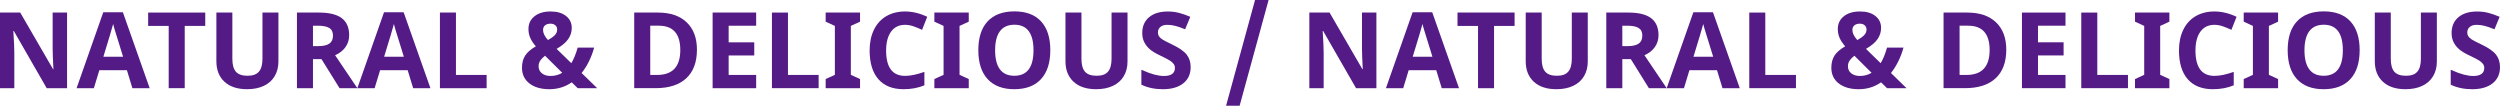
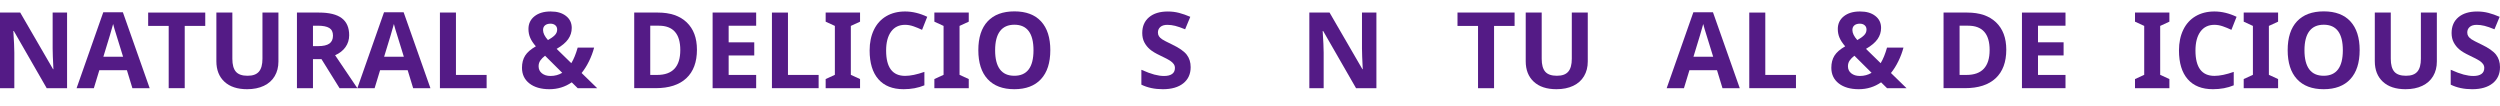
<svg xmlns="http://www.w3.org/2000/svg" id="b" data-name="圖層 2" width="3682.38" height="155.7" viewBox="0 0 3682.38 155.7">
  <defs>
    <style>
      .d {
        fill: #541b86;
      }
    </style>
  </defs>
  <g id="c" data-name="圖層 1">
    <g>
      <path class="d" d="M98.79,129.87h-30.01L20.34,45.63h-.69c.96,14.88,1.45,25.49,1.45,31.84v52.41H0V18.51H29.78l48.37,83.41h.53c-.76-14.47-1.14-24.71-1.14-30.7V18.51h21.25v111.36Z" />
      <path class="d" d="M195,129.87l-8.07-26.51h-40.6l-8.07,26.51h-25.44L152.12,18.05h28.87l39.46,111.82h-25.44Zm-13.71-46.31c-7.46-24.02-11.67-37.6-12.61-40.75-.94-3.15-1.61-5.64-2.02-7.46-1.68,6.5-6.47,22.57-14.4,48.22h29.02Z" />
      <path class="d" d="M272.09,129.87h-23.61V38.16h-30.24V18.51h84.09v19.65h-30.24v91.71Z" />
      <path class="d" d="M410.11,18.51V90.57c0,8.23-1.84,15.44-5.52,21.63-3.68,6.2-9,10.94-15.96,14.24-6.96,3.3-15.18,4.95-24.68,4.95-14.32,0-25.44-3.67-33.36-11.01-7.92-7.34-11.88-17.38-11.88-30.13V18.51h23.54V86.68c0,8.58,1.73,14.88,5.18,18.89,3.45,4.01,9.17,6.02,17.14,6.02s13.32-2.02,16.8-6.06c3.48-4.04,5.22-10.37,5.22-19V18.51h23.54Z" />
      <path class="d" d="M460.99,87.14v42.73h-23.61V18.51h32.45c15.13,0,26.33,2.75,33.59,8.26,7.26,5.51,10.89,13.88,10.89,25.1,0,6.55-1.8,12.38-5.41,17.48-3.61,5.1-8.71,9.1-15.31,12l32.75,48.52h-26.2l-26.58-42.73h-12.57Zm0-19.2h7.62c7.46,0,12.97-1.24,16.53-3.73,3.55-2.49,5.33-6.4,5.33-11.73s-1.82-9.04-5.45-11.27c-3.63-2.23-9.25-3.35-16.87-3.35h-7.16v30.09Z" />
      <path class="d" d="M608.54,129.87l-8.07-26.51h-40.6l-8.07,26.51h-25.44l39.3-111.82h28.87l39.46,111.82h-25.44Zm-13.71-46.31c-7.46-24.02-11.67-37.6-12.61-40.75-.94-3.15-1.61-5.64-2.02-7.46-1.68,6.5-6.47,22.57-14.4,48.22h29.02Z" />
      <path class="d" d="M647.99,129.87V18.51h23.61V110.37h45.17v19.5h-68.78Z" />
      <path class="d" d="M879.63,129.87h-28.72l-8.76-8.61c-9.7,6.75-20.67,10.13-32.91,10.13s-22.22-2.84-29.48-8.53c-7.26-5.69-10.89-13.38-10.89-23.08,0-6.96,1.54-12.88,4.61-17.79,3.07-4.9,8.34-9.48,15.81-13.75-3.81-4.37-6.58-8.54-8.3-12.53-1.73-3.99-2.59-8.34-2.59-13.06,0-7.72,2.96-13.94,8.87-18.66,5.92-4.72,13.83-7.08,23.73-7.08s17,2.2,22.66,6.59c5.66,4.39,8.49,10.27,8.49,17.63,0,6.04-1.75,11.57-5.26,16.57-3.5,5-9.17,9.76-16.99,14.28l21.63,21.1c3.6-5.94,6.73-13.58,9.37-22.93h24.22c-1.83,6.86-4.34,13.55-7.54,20.07-3.2,6.53-6.83,12.3-10.89,17.33l22.93,22.32Zm-86.3-32.3c0,4.37,1.64,7.85,4.91,10.44s7.48,3.88,12.61,3.88c6.4,0,12.16-1.55,17.29-4.65l-25.29-25.14c-2.95,2.24-5.27,4.57-6.97,7.01-1.7,2.44-2.55,5.26-2.55,8.46Zm27.35-54.01c0-2.69-.91-4.81-2.74-6.36-1.83-1.55-4.19-2.32-7.08-2.32-3.4,0-6.08,.81-8.04,2.44-1.96,1.63-2.93,3.94-2.93,6.93,0,4.47,2.41,9.4,7.24,14.78,4.37-2.44,7.72-4.84,10.05-7.2,2.33-2.36,3.5-5.12,3.5-8.26Z" />
      <path class="d" d="M1026.57,73.12c0,18.33-5.22,32.37-15.65,42.12s-25.51,14.62-45.21,14.62h-31.54V18.51h34.96c18.18,0,32.3,4.8,42.35,14.4s15.08,23,15.08,40.22Zm-24.53,.61c0-23.92-10.56-35.88-31.69-35.88h-12.57V110.37h10.13c22.75,0,34.12-12.21,34.12-36.64Z" />
      <path class="d" d="M1113.79,129.87h-64.14V18.51h64.14v19.35h-40.52v24.45h37.71v19.35h-37.71v28.72h40.52v19.5Z" />
      <path class="d" d="M1137.02,129.87V18.51h23.61V110.37h45.17v19.5h-68.78Z" />
      <path class="d" d="M1266.81,129.87h-50.65v-13.41l13.56-6.25V38.16l-13.56-6.25v-13.41h50.65v13.41l-13.56,6.25V110.22l13.56,6.25v13.41Z" />
      <path class="d" d="M1333.16,36.56c-8.89,0-15.77,3.34-20.64,10.02-4.88,6.68-7.31,15.98-7.31,27.92,0,24.83,9.32,37.25,27.96,37.25,7.82,0,17.29-1.95,28.41-5.87v19.8c-9.14,3.81-19.35,5.71-30.62,5.71-16.2,0-28.59-4.91-37.17-14.74-8.58-9.83-12.87-23.93-12.87-42.31,0-11.58,2.11-21.72,6.32-30.43,4.21-8.71,10.27-15.39,18.17-20.03,7.9-4.65,17.15-6.97,27.76-6.97s21.68,2.62,32.6,7.85l-7.62,19.2c-4.17-1.98-8.35-3.71-12.57-5.18-4.22-1.47-8.35-2.21-12.42-2.21Z" />
      <path class="d" d="M1426.93,129.87h-50.65v-13.41l13.56-6.25V38.16l-13.56-6.25v-13.41h50.65v13.41l-13.56,6.25V110.22l13.56,6.25v13.41Z" />
      <path class="d" d="M1547.05,74.04c0,18.43-4.57,32.6-13.71,42.5s-22.24,14.85-39.3,14.85-30.16-4.95-39.3-14.85-13.71-24.12-13.71-42.66,4.58-32.69,13.75-42.47c9.17-9.78,22.3-14.66,39.42-14.66s30.2,4.93,39.27,14.78c9.06,9.85,13.6,24.02,13.6,42.5Zm-81.28,0c0,12.44,2.36,21.81,7.08,28.11,4.72,6.3,11.78,9.45,21.18,9.45,18.84,0,28.26-12.52,28.26-37.55s-9.37-37.63-28.11-37.63c-9.4,0-16.48,3.16-21.25,9.48-4.77,6.32-7.16,15.7-7.16,28.15Z" />
-       <path class="d" d="M1660.78,18.51V90.57c0,8.23-1.84,15.44-5.52,21.63-3.68,6.2-9,10.94-15.96,14.24-6.96,3.3-15.18,4.95-24.68,4.95-14.32,0-25.44-3.67-33.36-11.01-7.92-7.34-11.88-17.38-11.88-30.13V18.51h23.54V86.68c0,8.58,1.73,14.88,5.18,18.89,3.45,4.01,9.17,6.02,17.14,6.02s13.32-2.02,16.8-6.06c3.48-4.04,5.22-10.37,5.22-19V18.51h23.54Z" />
      <path class="d" d="M1753.78,98.95c0,10.05-3.62,17.98-10.85,23.77s-17.3,8.68-30.2,8.68c-11.88,0-22.39-2.23-31.54-6.7v-21.94c7.51,3.35,13.88,5.71,19.08,7.08,5.2,1.37,9.96,2.06,14.28,2.06,5.18,0,9.15-.99,11.92-2.97,2.77-1.98,4.15-4.92,4.15-8.84,0-2.18-.61-4.12-1.83-5.83-1.22-1.7-3.01-3.34-5.37-4.91-2.36-1.57-7.17-4.09-14.43-7.54-6.81-3.2-11.91-6.27-15.31-9.22-3.4-2.94-6.12-6.37-8.15-10.28-2.03-3.91-3.05-8.48-3.05-13.71,0-9.85,3.34-17.6,10.02-23.23,6.68-5.64,15.91-8.46,27.69-8.46,5.79,0,11.31,.69,16.57,2.06s10.75,3.3,16.49,5.79l-7.62,18.36c-5.94-2.44-10.85-4.14-14.74-5.1-3.88-.96-7.71-1.45-11.46-1.45-4.47,0-7.9,1.04-10.28,3.12-2.39,2.08-3.58,4.8-3.58,8.15,0,2.08,.48,3.9,1.45,5.45,.96,1.55,2.5,3.05,4.61,4.49,2.11,1.45,7.1,4.05,14.97,7.81,10.41,4.98,17.54,9.97,21.4,14.97,3.86,5,5.79,11.13,5.79,18.4Z" />
-       <path class="d" d="M1868.57,0l-42.66,155.7h-19.96L1848.62,0h19.96Z" />
      <path class="d" d="M2027.39,129.87h-30.01l-48.45-84.25h-.69c.96,14.88,1.45,25.49,1.45,31.84v52.41h-21.1V18.51h29.78l48.37,83.41h.53c-.76-14.47-1.14-24.71-1.14-30.7V18.51h21.25v111.36Z" />
-       <path class="d" d="M2123.6,129.87l-8.07-26.51h-40.6l-8.07,26.51h-25.44l39.3-111.82h28.87l39.46,111.82h-25.44Zm-13.71-46.31c-7.46-24.02-11.67-37.6-12.61-40.75-.94-3.15-1.61-5.64-2.02-7.46-1.68,6.5-6.47,22.57-14.4,48.22h29.02Z" />
      <path class="d" d="M2200.68,129.87h-23.61V38.16h-30.24V18.51h84.09v19.65h-30.24v91.71Z" />
      <path class="d" d="M2338.71,18.51V90.57c0,8.23-1.84,15.44-5.52,21.63-3.68,6.2-9,10.94-15.96,14.24-6.96,3.3-15.18,4.95-24.68,4.95-14.32,0-25.44-3.67-33.36-11.01-7.92-7.34-11.88-17.38-11.88-30.13V18.51h23.54V86.68c0,8.58,1.73,14.88,5.18,18.89,3.45,4.01,9.17,6.02,17.14,6.02s13.32-2.02,16.8-6.06c3.48-4.04,5.22-10.37,5.22-19V18.51h23.54Z" />
-       <path class="d" d="M2389.59,87.14v42.73h-23.61V18.51h32.45c15.13,0,26.33,2.75,33.59,8.26,7.26,5.51,10.89,13.88,10.89,25.1,0,6.55-1.8,12.38-5.41,17.48-3.61,5.1-8.71,9.1-15.31,12l32.75,48.52h-26.2l-26.58-42.73h-12.57Zm0-19.2h7.62c7.46,0,12.97-1.24,16.53-3.73,3.55-2.49,5.33-6.4,5.33-11.73s-1.82-9.04-5.45-11.27c-3.63-2.23-9.25-3.35-16.87-3.35h-7.16v30.09Z" />
      <path class="d" d="M2537.13,129.87l-8.07-26.51h-40.6l-8.07,26.51h-25.44l39.3-111.82h28.87l39.46,111.82h-25.44Zm-13.71-46.31c-7.46-24.02-11.67-37.6-12.61-40.75-.94-3.15-1.61-5.64-2.02-7.46-1.68,6.5-6.47,22.57-14.4,48.22h29.02Z" />
      <path class="d" d="M2576.59,129.87V18.51h23.61V110.37h45.17v19.5h-68.78Z" />
      <path class="d" d="M2808.23,129.87h-28.72l-8.76-8.61c-9.7,6.75-20.67,10.13-32.91,10.13s-22.22-2.84-29.48-8.53c-7.26-5.69-10.89-13.38-10.89-23.08,0-6.96,1.54-12.88,4.61-17.79,3.07-4.9,8.34-9.48,15.81-13.75-3.81-4.37-6.58-8.54-8.3-12.53-1.73-3.99-2.59-8.34-2.59-13.06,0-7.72,2.96-13.94,8.87-18.66,5.92-4.72,13.83-7.08,23.73-7.08s17,2.2,22.66,6.59c5.66,4.39,8.49,10.27,8.49,17.63,0,6.04-1.75,11.57-5.26,16.57-3.5,5-9.17,9.76-16.99,14.28l21.63,21.1c3.6-5.94,6.73-13.58,9.37-22.93h24.22c-1.83,6.86-4.34,13.55-7.54,20.07-3.2,6.53-6.83,12.3-10.89,17.33l22.93,22.32Zm-86.3-32.3c0,4.37,1.64,7.85,4.91,10.44s7.48,3.88,12.61,3.88c6.4,0,12.16-1.55,17.29-4.65l-25.29-25.14c-2.95,2.24-5.27,4.57-6.97,7.01-1.7,2.44-2.55,5.26-2.55,8.46Zm27.35-54.01c0-2.69-.91-4.81-2.74-6.36-1.83-1.55-4.19-2.32-7.08-2.32-3.4,0-6.08,.81-8.04,2.44-1.96,1.63-2.93,3.94-2.93,6.93,0,4.47,2.41,9.4,7.24,14.78,4.37-2.44,7.72-4.84,10.05-7.2,2.33-2.36,3.5-5.12,3.5-8.26Z" />
      <path class="d" d="M2955.16,73.12c0,18.33-5.22,32.37-15.65,42.12s-25.51,14.62-45.21,14.62h-31.54V18.51h34.96c18.18,0,32.3,4.8,42.35,14.4s15.08,23,15.08,40.22Zm-24.53,.61c0-23.92-10.56-35.88-31.69-35.88h-12.57V110.37h10.13c22.75,0,34.12-12.21,34.12-36.64Z" />
      <path class="d" d="M3042.38,129.87h-64.14V18.51h64.14v19.35h-40.52v24.45h37.71v19.35h-37.71v28.72h40.52v19.5Z" />
-       <path class="d" d="M3065.61,129.87V18.51h23.61V110.37h45.17v19.5h-68.78Z" />
      <path class="d" d="M3195.41,129.87h-50.65v-13.41l13.56-6.25V38.16l-13.56-6.25v-13.41h50.65v13.41l-13.56,6.25V110.22l13.56,6.25v13.41Z" />
      <path class="d" d="M3261.76,36.56c-8.89,0-15.77,3.34-20.64,10.02-4.88,6.68-7.31,15.98-7.31,27.92,0,24.83,9.32,37.25,27.96,37.25,7.82,0,17.29-1.95,28.41-5.87v19.8c-9.14,3.81-19.35,5.71-30.62,5.71-16.2,0-28.59-4.91-37.17-14.74-8.58-9.83-12.87-23.93-12.87-42.31,0-11.58,2.11-21.72,6.32-30.43,4.21-8.71,10.27-15.39,18.17-20.03,7.9-4.65,17.15-6.97,27.76-6.97s21.68,2.62,32.6,7.85l-7.62,19.2c-4.17-1.98-8.35-3.71-12.57-5.18-4.22-1.47-8.35-2.21-12.42-2.21Z" />
-       <path class="d" d="M3355.52,129.87h-50.65v-13.41l13.56-6.25V38.16l-13.56-6.25v-13.41h50.65v13.41l-13.56,6.25V110.22l13.56,6.25v13.41Z" />
+       <path class="d" d="M3355.52,129.87h-50.65v-13.41l13.56-6.25V38.16l-13.56-6.25v-13.41h50.65v13.41l-13.56,6.25V110.22l13.56,6.25Z" />
      <path class="d" d="M3475.65,74.04c0,18.43-4.57,32.6-13.71,42.5s-22.24,14.85-39.3,14.85-30.16-4.95-39.3-14.85-13.71-24.12-13.71-42.66,4.58-32.69,13.75-42.47c9.17-9.78,22.3-14.66,39.42-14.66s30.2,4.93,39.27,14.78c9.06,9.85,13.6,24.02,13.6,42.5Zm-81.28,0c0,12.44,2.36,21.81,7.08,28.11,4.72,6.3,11.78,9.45,21.18,9.45,18.84,0,28.26-12.52,28.26-37.55s-9.37-37.63-28.11-37.63c-9.4,0-16.48,3.16-21.25,9.48-4.77,6.32-7.16,15.7-7.16,28.15Z" />
      <path class="d" d="M3589.37,18.51V90.57c0,8.23-1.84,15.44-5.52,21.63-3.68,6.2-9,10.94-15.96,14.24-6.96,3.3-15.18,4.95-24.68,4.95-14.32,0-25.44-3.67-33.36-11.01-7.92-7.34-11.88-17.38-11.88-30.13V18.51h23.54V86.68c0,8.58,1.73,14.88,5.18,18.89,3.45,4.01,9.17,6.02,17.14,6.02s13.32-2.02,16.8-6.06c3.48-4.04,5.22-10.37,5.22-19V18.51h23.54Z" />
      <path class="d" d="M3682.38,98.95c0,10.05-3.62,17.98-10.85,23.77s-17.3,8.68-30.2,8.68c-11.88,0-22.39-2.23-31.54-6.7v-21.94c7.51,3.35,13.88,5.71,19.08,7.08,5.2,1.37,9.96,2.06,14.28,2.06,5.18,0,9.15-.99,11.92-2.97,2.77-1.98,4.15-4.92,4.15-8.84,0-2.18-.61-4.12-1.83-5.83-1.22-1.7-3.01-3.34-5.37-4.91-2.36-1.57-7.17-4.09-14.43-7.54-6.81-3.2-11.91-6.27-15.31-9.22-3.4-2.94-6.12-6.37-8.15-10.28-2.03-3.91-3.05-8.48-3.05-13.71,0-9.85,3.34-17.6,10.02-23.23,6.68-5.64,15.91-8.46,27.69-8.46,5.79,0,11.31,.69,16.57,2.06s10.75,3.3,16.49,5.79l-7.62,18.36c-5.94-2.44-10.85-4.14-14.74-5.1-3.88-.96-7.71-1.45-11.46-1.45-4.47,0-7.9,1.04-10.28,3.12-2.39,2.08-3.58,4.8-3.58,8.15,0,2.08,.48,3.9,1.45,5.45,.96,1.55,2.5,3.05,4.61,4.49,2.11,1.45,7.1,4.05,14.97,7.81,10.41,4.98,17.54,9.97,21.4,14.97,3.86,5,5.79,11.13,5.79,18.4Z" />
    </g>
  </g>
</svg>